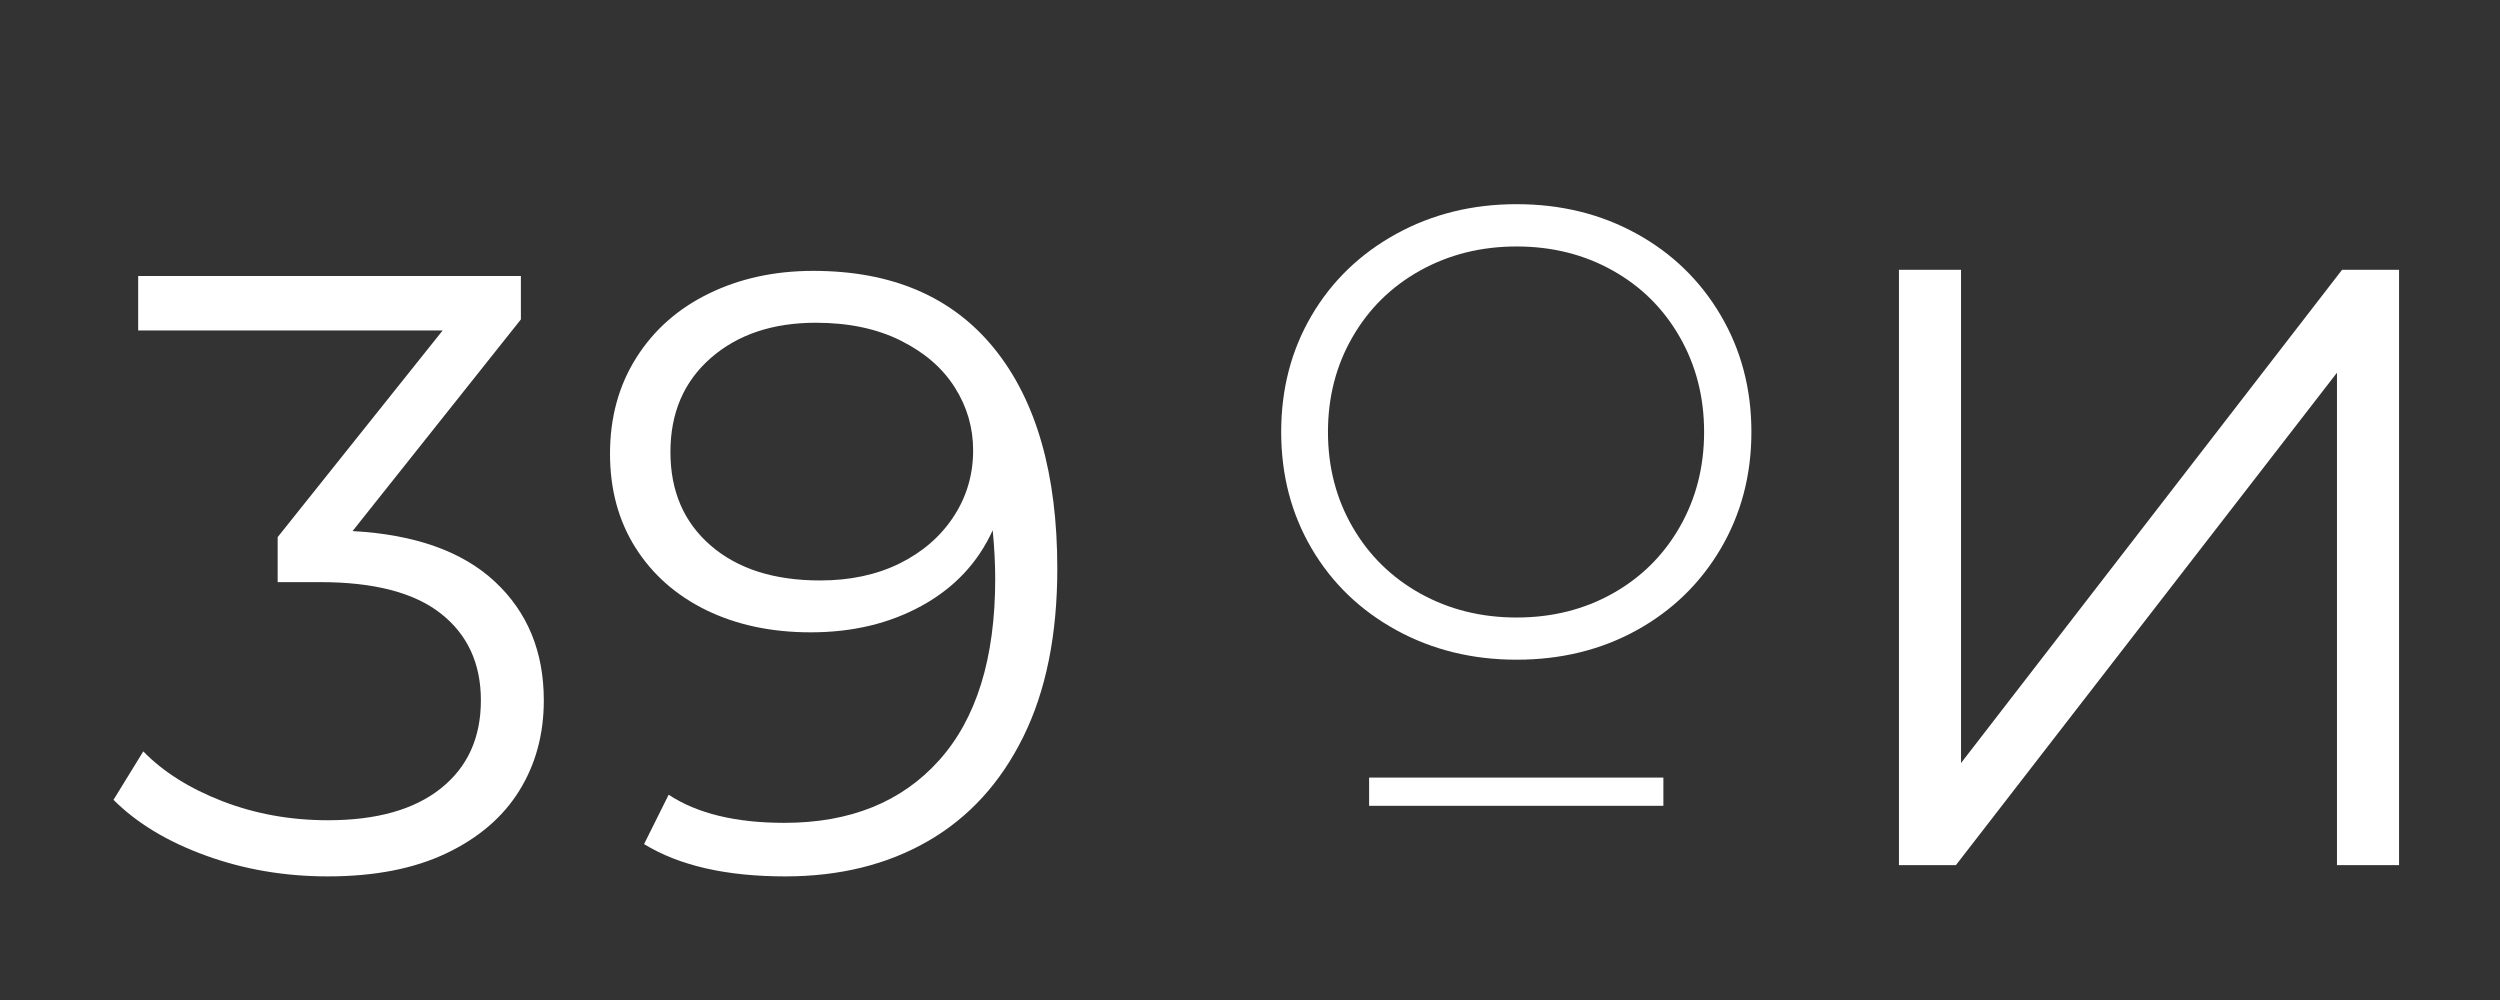
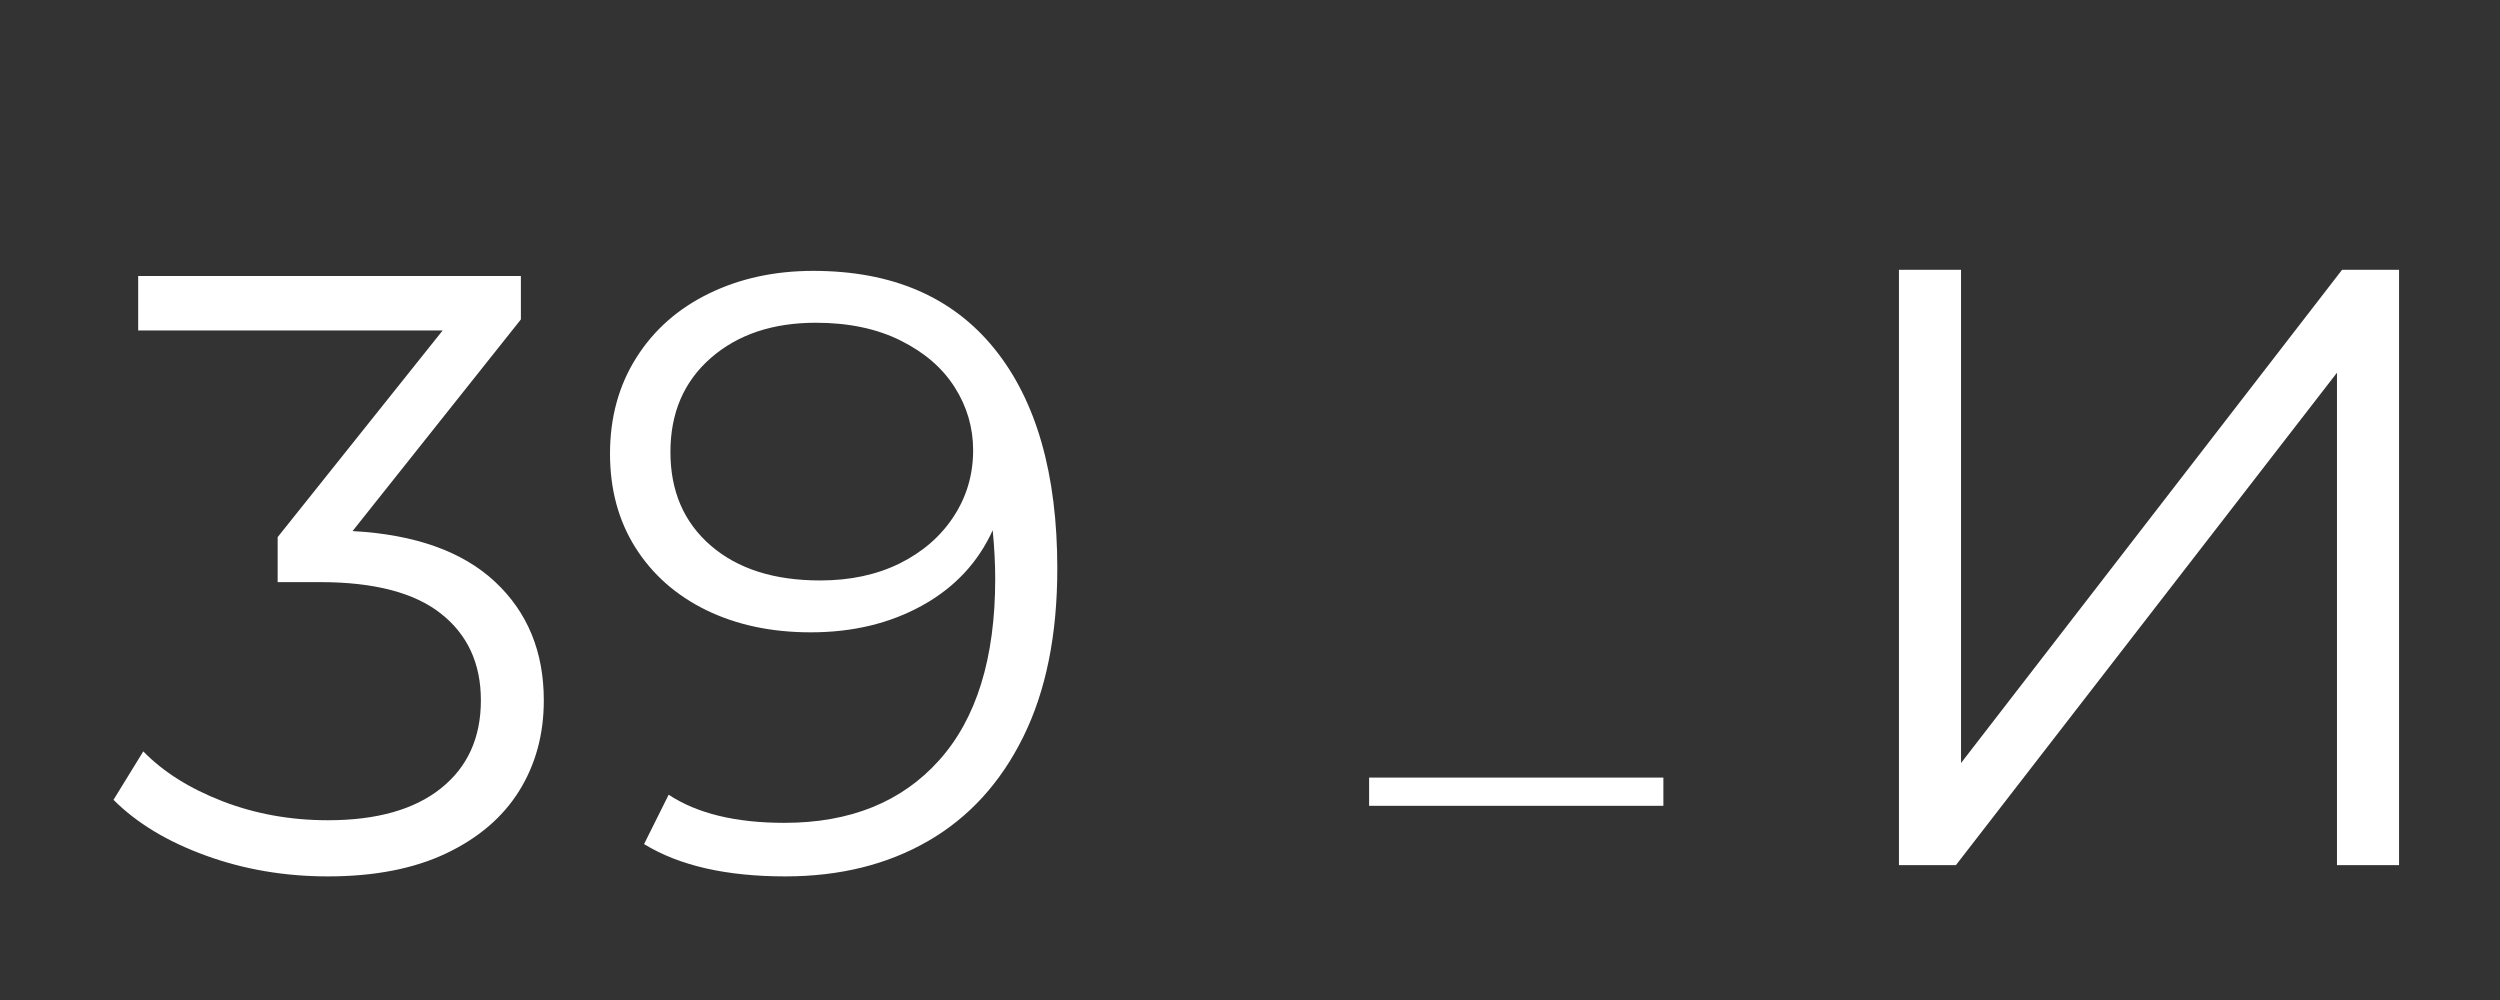
<svg xmlns="http://www.w3.org/2000/svg" width="500" zoomAndPan="magnify" viewBox="0 0 375 150" height="200" preserveAspectRatio="xMidYMid meet" version="1.0">
  <rect x="0" y="0" width="375" height="150" fill="#333333" stroke="none" />
  <defs>
    <g />
  </defs>
  <g fill="#ffffff" fill-opacity="1">
    <g transform="translate(187.194, 98.377)">
      <g>
-         <path d="M 40.297 0.578 C 33.648 0.578 27.625 -0.906 22.219 -3.875 C 16.812 -6.852 12.586 -10.93 9.547 -16.109 C 6.504 -21.297 4.984 -27.117 4.984 -33.578 C 4.984 -40.047 6.504 -45.867 9.547 -51.047 C 12.586 -56.223 16.812 -60.301 22.219 -63.281 C 27.625 -66.258 33.648 -67.75 40.297 -67.75 C 46.953 -67.75 52.945 -66.273 58.281 -63.328 C 63.625 -60.391 67.832 -56.312 70.906 -51.094 C 73.977 -45.883 75.516 -40.047 75.516 -33.578 C 75.516 -27.117 73.977 -21.281 70.906 -16.062 C 67.832 -10.852 63.625 -6.773 58.281 -3.828 C 52.945 -0.891 46.953 0.578 40.297 0.578 Z M 40.297 -5.75 C 45.609 -5.75 50.406 -6.945 54.688 -9.344 C 58.977 -11.75 62.336 -15.078 64.766 -19.328 C 67.203 -23.586 68.422 -28.336 68.422 -33.578 C 68.422 -38.828 67.203 -43.578 64.766 -47.828 C 62.336 -52.086 58.977 -55.414 54.688 -57.812 C 50.406 -60.207 45.609 -61.406 40.297 -61.406 C 34.992 -61.406 30.18 -60.207 25.859 -57.812 C 21.535 -55.414 18.145 -52.086 15.688 -47.828 C 13.227 -43.578 12 -38.828 12 -33.578 C 12 -28.336 13.227 -23.586 15.688 -19.328 C 18.145 -15.078 21.535 -11.75 25.859 -9.344 C 30.18 -6.945 34.992 -5.75 40.297 -5.75 Z M 40.297 -5.75 " />
-       </g>
+         </g>
    </g>
  </g>
  <g fill="#ffffff" fill-opacity="1">
    <g transform="translate(205.366, 116.638)">
      <g>
        <path d="M 0 0 L 44.141 0 L 44.141 4.234 L 0 4.234 Z M 0 0 " />
      </g>
    </g>
  </g>
  <g fill="#ffffff" fill-opacity="1">
    <g transform="translate(269.796, 129.765)">
      <g>
        <path d="M 15.047 -89.297 L 24.359 -89.297 L 24.359 -15.312 L 81.516 -89.297 L 90.062 -89.297 L 90.062 0 L 80.75 0 L 80.75 -73.859 L 23.594 0 L 15.047 0 Z M 15.047 -89.297 " />
      </g>
    </g>
  </g>
  <g fill="#ffffff" fill-opacity="1">
    <g transform="translate(15.883, 130.693)">
      <g>
        <path d="M 37 -51.031 C 46.352 -50.52 53.473 -47.988 58.359 -43.438 C 63.242 -38.883 65.688 -32.953 65.688 -25.641 C 65.688 -20.535 64.453 -16.004 61.984 -12.047 C 59.523 -8.098 55.867 -4.973 51.016 -2.672 C 46.172 -0.379 40.266 0.766 33.297 0.766 C 26.828 0.766 20.723 -0.273 14.984 -2.359 C 9.242 -4.441 4.629 -7.227 1.141 -10.719 L 5.609 -17.984 C 8.586 -14.922 12.539 -12.43 17.469 -10.516 C 22.406 -8.609 27.68 -7.656 33.297 -7.656 C 40.609 -7.656 46.258 -9.25 50.25 -12.438 C 54.25 -15.625 56.25 -20.023 56.25 -25.641 C 56.25 -31.172 54.25 -35.508 50.25 -38.656 C 46.258 -41.801 40.223 -43.375 32.141 -43.375 L 25.766 -43.375 L 25.766 -50.125 L 50.516 -81.125 L 4.844 -81.125 L 4.844 -89.297 L 62.25 -89.297 L 62.25 -82.781 Z M 37 -51.031 " />
      </g>
    </g>
  </g>
  <g fill="#ffffff" fill-opacity="1">
    <g transform="translate(87.548, 130.693)">
      <g>
        <path d="M 34.438 -90.062 C 46.258 -90.062 55.316 -86.172 61.609 -78.391 C 67.898 -70.609 71.047 -59.613 71.047 -45.406 C 71.047 -35.457 69.344 -27.039 65.938 -20.156 C 62.539 -13.27 57.781 -8.062 51.656 -4.531 C 45.539 -1 38.398 0.766 30.234 0.766 C 21.391 0.766 14.332 -0.848 9.062 -4.078 L 12.75 -11.484 C 17.008 -8.672 22.797 -7.266 30.109 -7.266 C 39.973 -7.266 47.707 -10.391 53.312 -16.641 C 58.926 -22.891 61.734 -31.969 61.734 -43.875 C 61.734 -46.094 61.609 -48.52 61.359 -51.156 C 59.148 -46.301 55.617 -42.535 50.766 -39.859 C 45.922 -37.18 40.352 -35.844 34.062 -35.844 C 28.188 -35.844 22.973 -36.945 18.422 -39.156 C 13.879 -41.375 10.332 -44.5 7.781 -48.531 C 5.227 -52.57 3.953 -57.273 3.953 -62.641 C 3.953 -68.078 5.27 -72.879 7.906 -77.047 C 10.539 -81.211 14.176 -84.422 18.812 -86.672 C 23.445 -88.93 28.656 -90.062 34.438 -90.062 Z M 35.469 -43.625 C 39.969 -43.625 43.941 -44.473 47.391 -46.172 C 50.836 -47.879 53.535 -50.219 55.484 -53.188 C 57.441 -56.164 58.422 -59.484 58.422 -63.141 C 58.422 -66.547 57.504 -69.691 55.672 -72.578 C 53.848 -75.473 51.148 -77.812 47.578 -79.594 C 44.004 -81.383 39.754 -82.281 34.828 -82.281 C 28.359 -82.281 23.102 -80.516 19.062 -76.984 C 15.031 -73.453 13.016 -68.754 13.016 -62.891 C 13.016 -57.023 15.031 -52.348 19.062 -48.859 C 23.102 -45.367 28.57 -43.625 35.469 -43.625 Z M 35.469 -43.625 " />
      </g>
    </g>
  </g>
</svg>